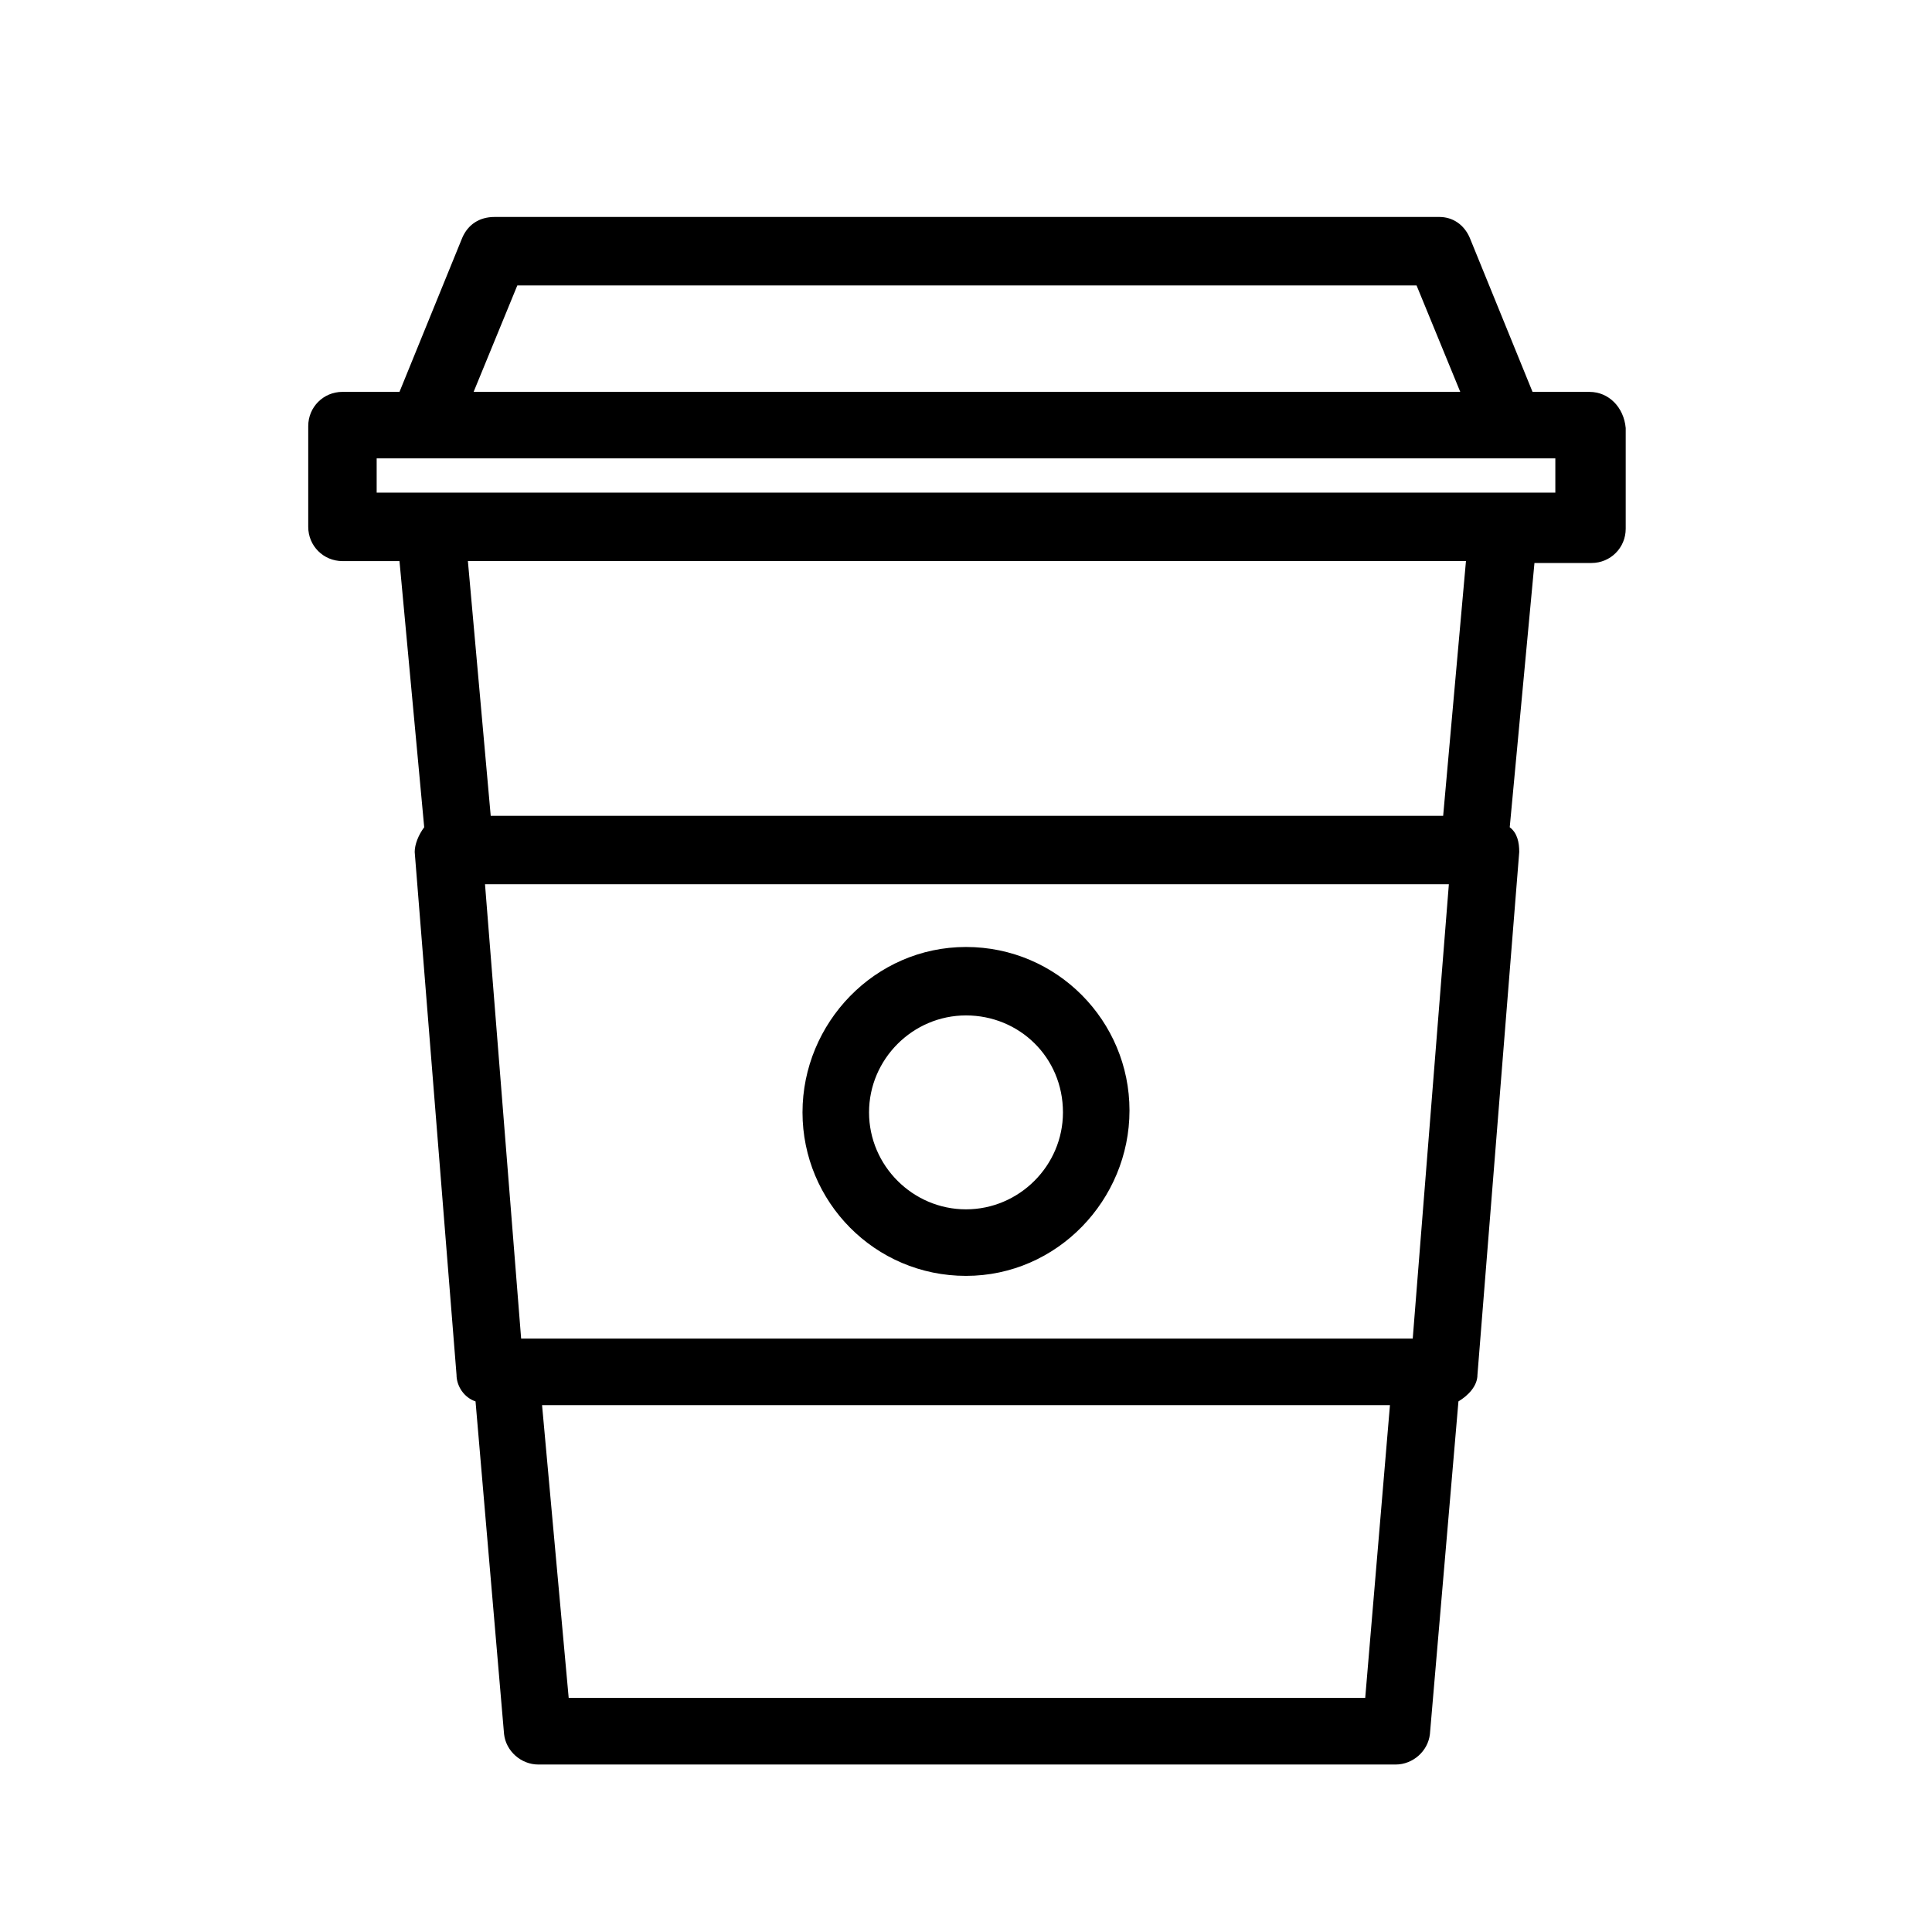
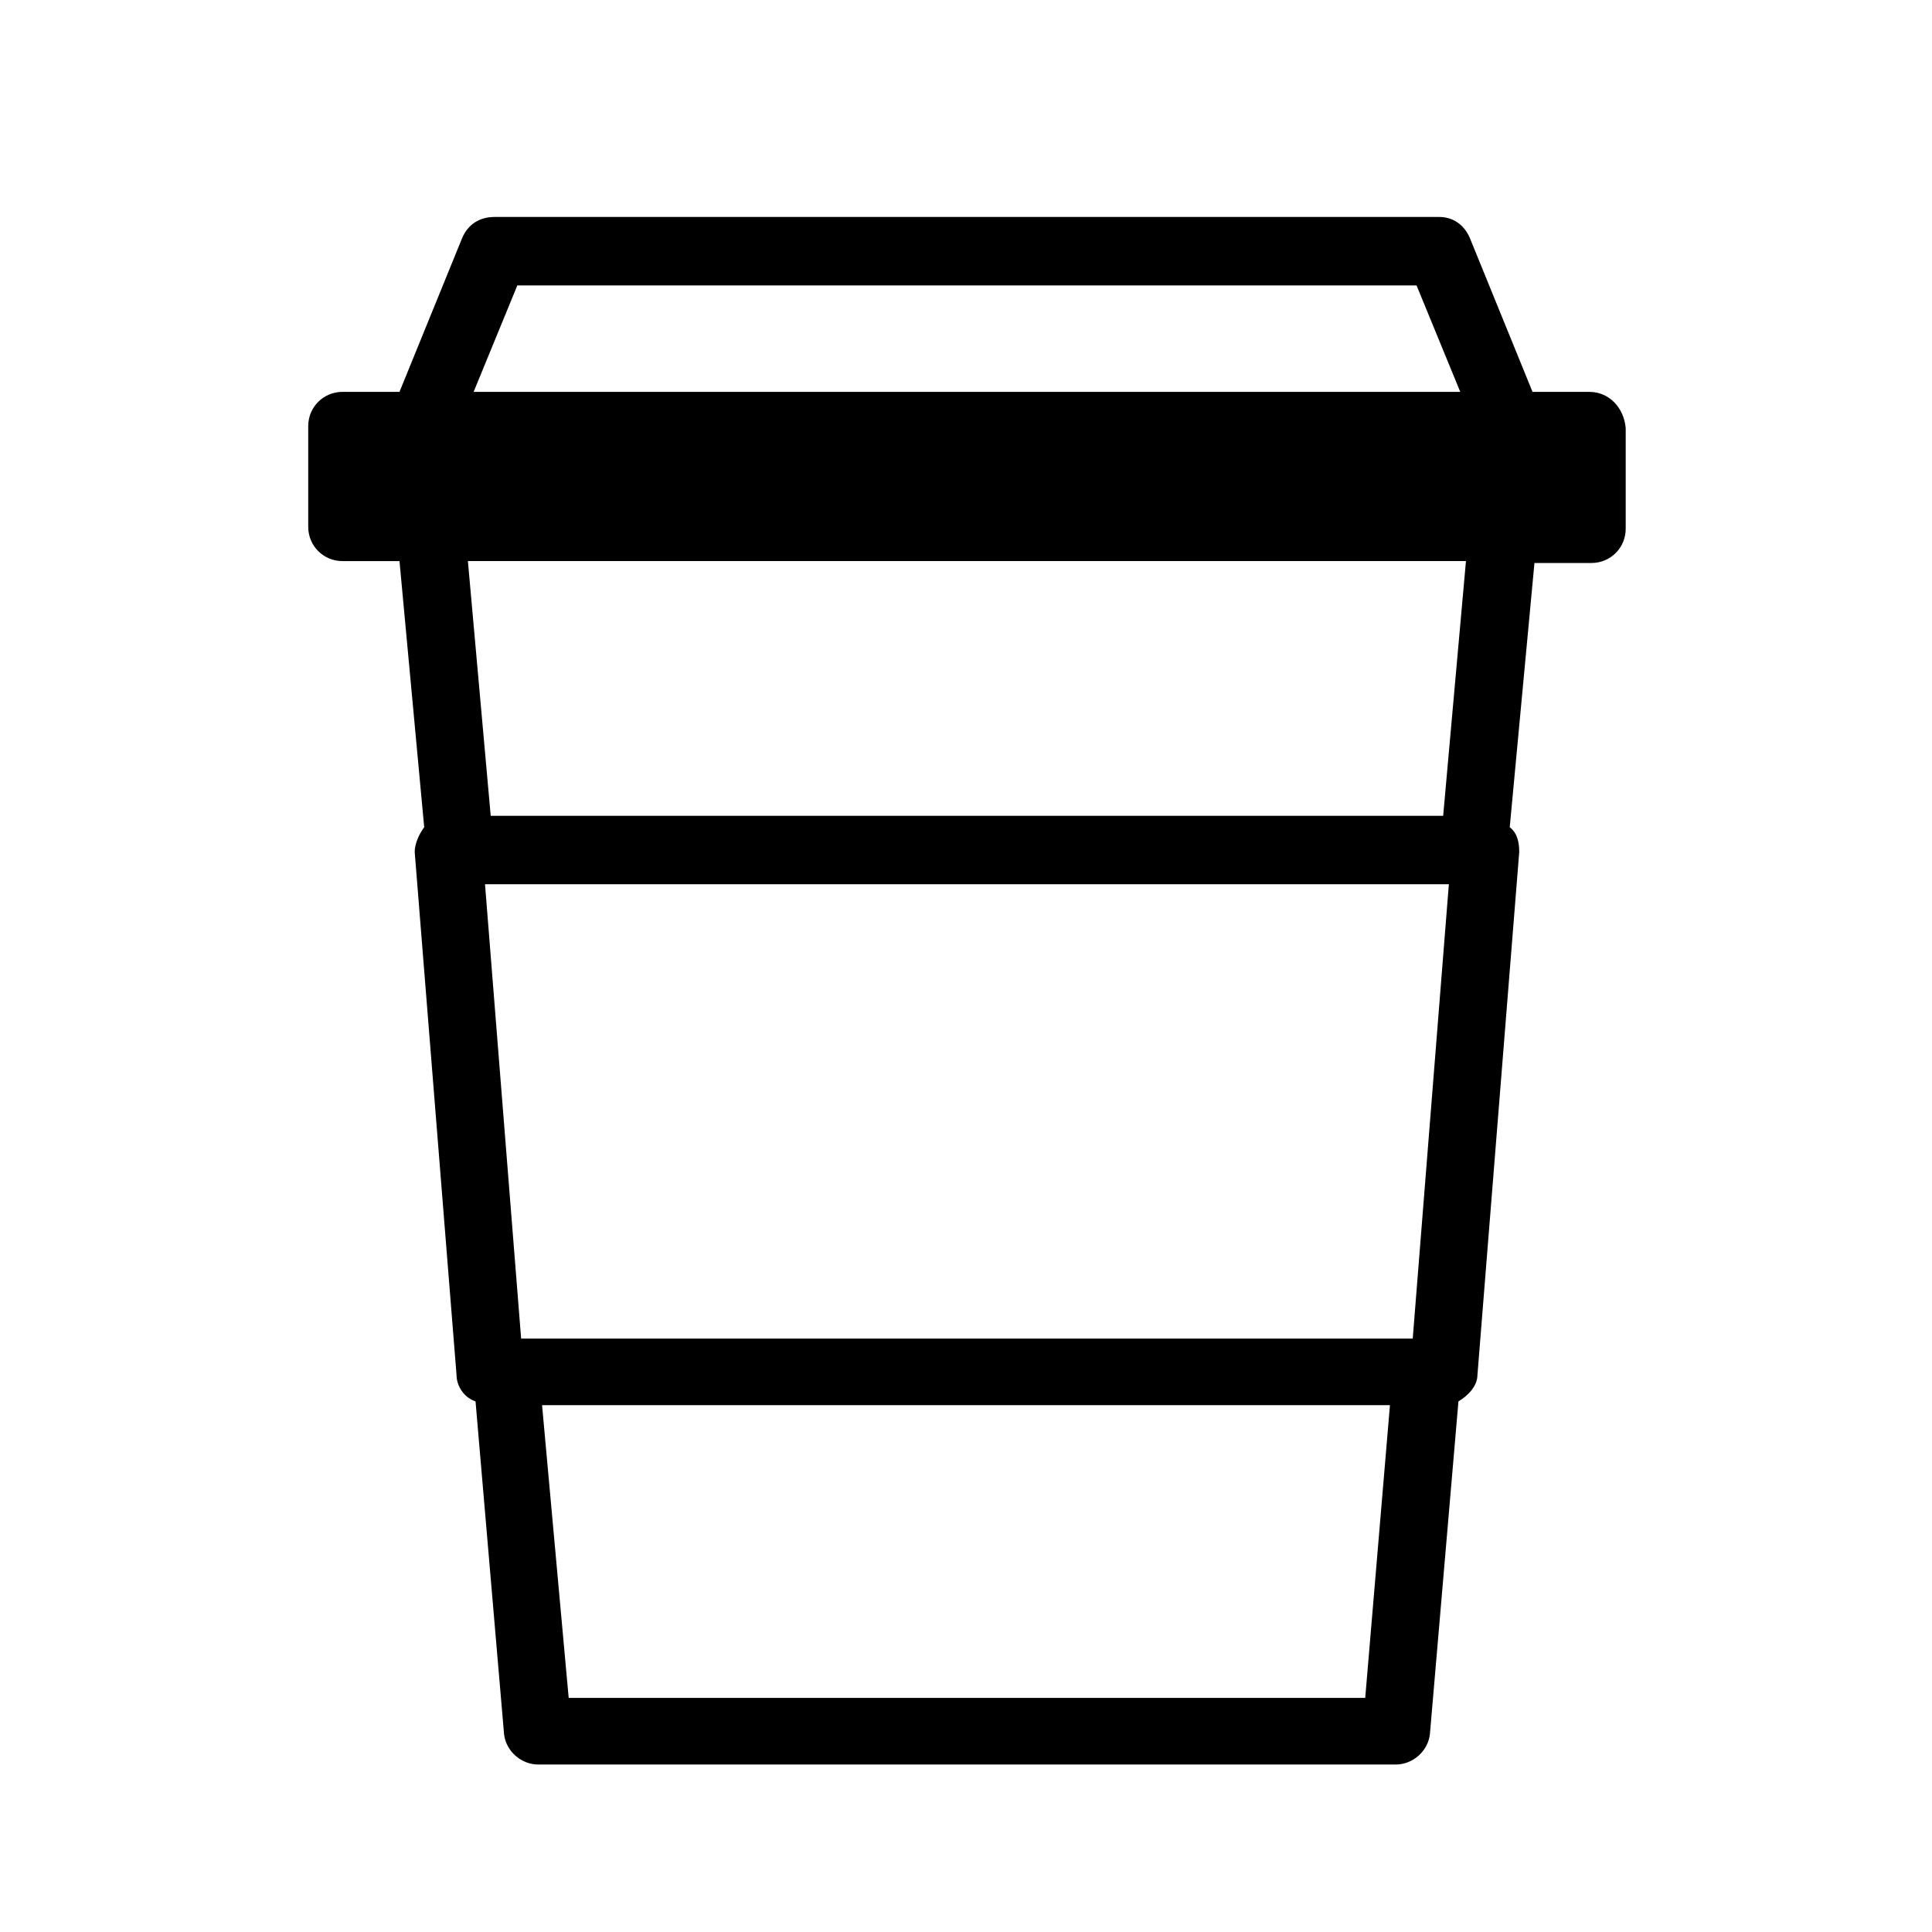
<svg xmlns="http://www.w3.org/2000/svg" fill="#000000" width="800px" height="800px" version="1.1" viewBox="144 144 512 512">
  <g>
-     <path d="m565.25 247.85h-15.113l-16.625-40.809c-1.512-3.527-4.535-5.543-8.062-5.543h-250.39c-4.031 0-7.055 2.016-8.566 5.543l-16.625 40.809h-15.113c-5.039 0-9.07 4.031-9.07 9.07v26.703c0 5.039 4.031 9.07 9.07 9.07h15.113l6.551 70.535c-1.512 2.016-2.519 4.535-2.519 6.551l11.082 138.55c0 3.023 2.016 6.047 5.039 7.055l7.559 88.168c0.504 4.535 4.535 8.062 9.07 8.062h227.22c4.535 0 8.566-3.527 9.07-8.062l7.559-88.168c2.519-1.512 5.039-4.031 5.039-7.055l11.074-138.55c0-2.519-0.504-5.039-2.519-6.551l6.551-70.031h15.113c5.039 0 9.07-4.031 9.07-9.07v-26.703c-0.504-5.535-4.535-9.566-9.574-9.566zm-284.15-28.215h238.3l11.586 28.215h-261.47zm1.008 279.11-9.574-120.41h255.43l-9.574 120.41zm223.69 95.219h-211.09l-7.055-77.586h224.7zm20.656-233.77h-252.41l-6.047-67.512h264.5zm29.727-85.648h-312.36v-9.07h312.36z" />
-     <path d="m400 482.12c-24.184 0-43.328-19.648-43.328-43.328 0-23.68 19.145-43.832 43.328-43.832s43.328 19.648 43.328 43.328c-0.004 23.68-19.148 43.832-43.328 43.832zm0-69.023c-14.105 0-25.695 11.586-25.695 25.695 0 14.105 11.586 25.695 25.695 25.695 14.105 0 25.695-11.586 25.695-25.695-0.004-14.613-11.59-25.695-25.695-25.695z" />
+     <path d="m565.25 247.85h-15.113l-16.625-40.809c-1.512-3.527-4.535-5.543-8.062-5.543h-250.39c-4.031 0-7.055 2.016-8.566 5.543l-16.625 40.809h-15.113c-5.039 0-9.07 4.031-9.07 9.07v26.703c0 5.039 4.031 9.07 9.07 9.07h15.113l6.551 70.535c-1.512 2.016-2.519 4.535-2.519 6.551l11.082 138.55c0 3.023 2.016 6.047 5.039 7.055l7.559 88.168c0.504 4.535 4.535 8.062 9.07 8.062h227.22c4.535 0 8.566-3.527 9.07-8.062l7.559-88.168c2.519-1.512 5.039-4.031 5.039-7.055l11.074-138.55c0-2.519-0.504-5.039-2.519-6.551l6.551-70.031h15.113c5.039 0 9.07-4.031 9.07-9.07v-26.703c-0.504-5.535-4.535-9.566-9.574-9.566zm-284.15-28.215h238.3l11.586 28.215h-261.47zm1.008 279.11-9.574-120.41h255.43l-9.574 120.41zm223.69 95.219h-211.09l-7.055-77.586h224.7zm20.656-233.77h-252.41l-6.047-67.512h264.5zm29.727-85.648h-312.36h312.36z" />
  </g>
</svg>